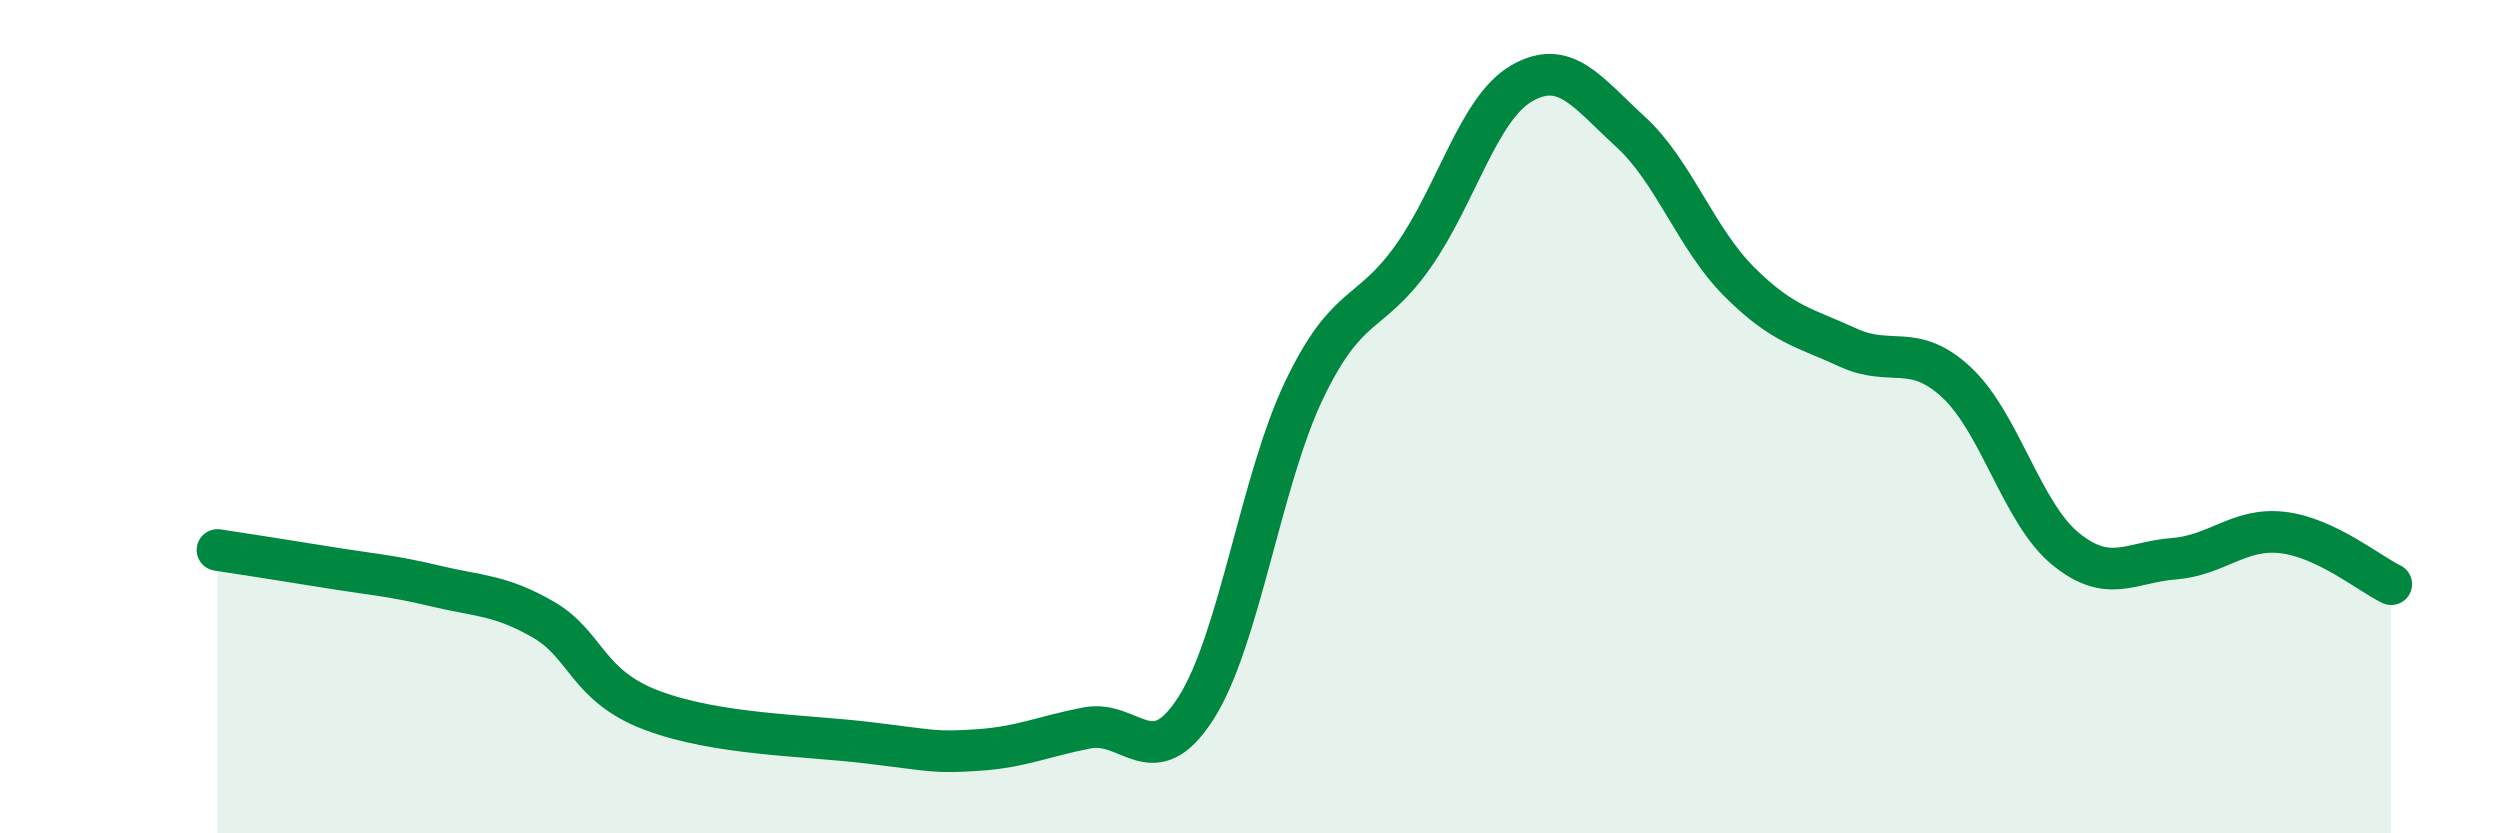
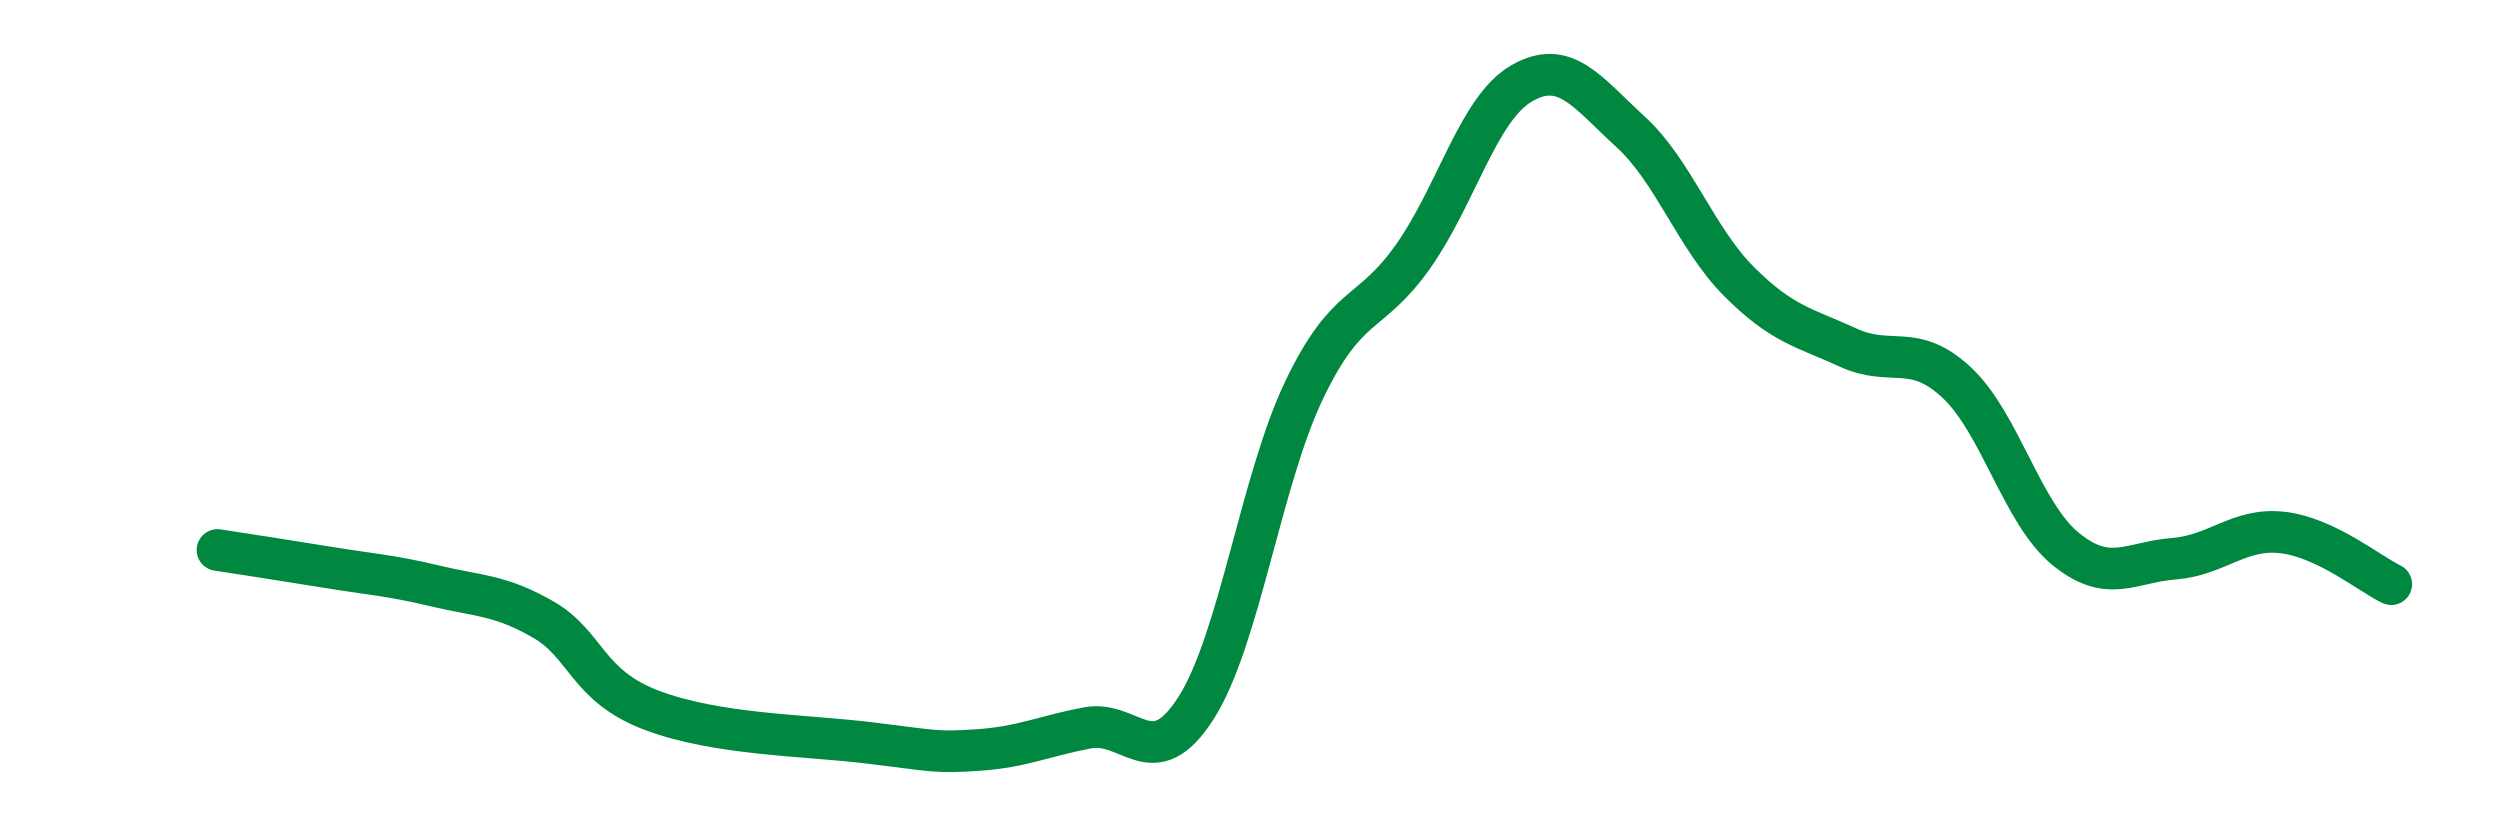
<svg xmlns="http://www.w3.org/2000/svg" width="60" height="20" viewBox="0 0 60 20">
-   <path d="M 5.22,13.2 C 5.74,13.28 6.79,13.44 7.83,13.61 C 8.87,13.78 9.39,13.81 10.43,14.06 C 11.47,14.31 12,14.27 13.04,14.87 C 14.08,15.47 14.08,16.46 15.65,17.05 C 17.22,17.64 19.3,17.64 20.87,17.83 C 22.44,18.02 22.44,18.07 23.48,18 C 24.52,17.93 25.05,17.67 26.09,17.47 C 27.13,17.27 27.66,18.62 28.7,17 C 29.74,15.38 30.26,11.53 31.3,9.36 C 32.34,7.19 32.87,7.63 33.91,6.16 C 34.95,4.69 35.48,2.6 36.52,2 C 37.56,1.4 38.09,2.21 39.13,3.16 C 40.17,4.11 40.7,5.72 41.74,6.76 C 42.78,7.8 43.31,7.86 44.35,8.34 C 45.39,8.82 45.92,8.21 46.96,9.18 C 48,10.15 48.53,12.32 49.57,13.17 C 50.61,14.02 51.13,13.49 52.17,13.41 C 53.21,13.33 53.74,12.66 54.78,12.78 C 55.82,12.9 56.87,13.77 57.39,14.02L57.39 20L5.22 20Z" fill="#008740" opacity="0.1" stroke-linecap="round" stroke-linejoin="round" />
  <path d="M 5.22,13.2 C 5.74,13.28 6.79,13.44 7.83,13.61 C 8.87,13.78 9.39,13.81 10.43,14.06 C 11.47,14.31 12,14.27 13.04,14.87 C 14.08,15.47 14.08,16.46 15.65,17.05 C 17.22,17.64 19.3,17.64 20.87,17.83 C 22.44,18.02 22.44,18.07 23.48,18 C 24.52,17.93 25.05,17.67 26.09,17.47 C 27.13,17.27 27.66,18.62 28.7,17 C 29.74,15.38 30.26,11.53 31.3,9.36 C 32.34,7.19 32.87,7.63 33.91,6.16 C 34.95,4.69 35.48,2.6 36.52,2 C 37.56,1.4 38.09,2.21 39.13,3.16 C 40.17,4.11 40.7,5.72 41.74,6.76 C 42.78,7.8 43.31,7.86 44.35,8.34 C 45.39,8.82 45.92,8.21 46.96,9.18 C 48,10.15 48.53,12.32 49.57,13.17 C 50.61,14.02 51.13,13.49 52.17,13.41 C 53.21,13.33 53.74,12.66 54.78,12.78 C 55.82,12.9 56.87,13.77 57.39,14.02" stroke="#008740" stroke-width="1" fill="none" stroke-linecap="round" stroke-linejoin="round" />
</svg>